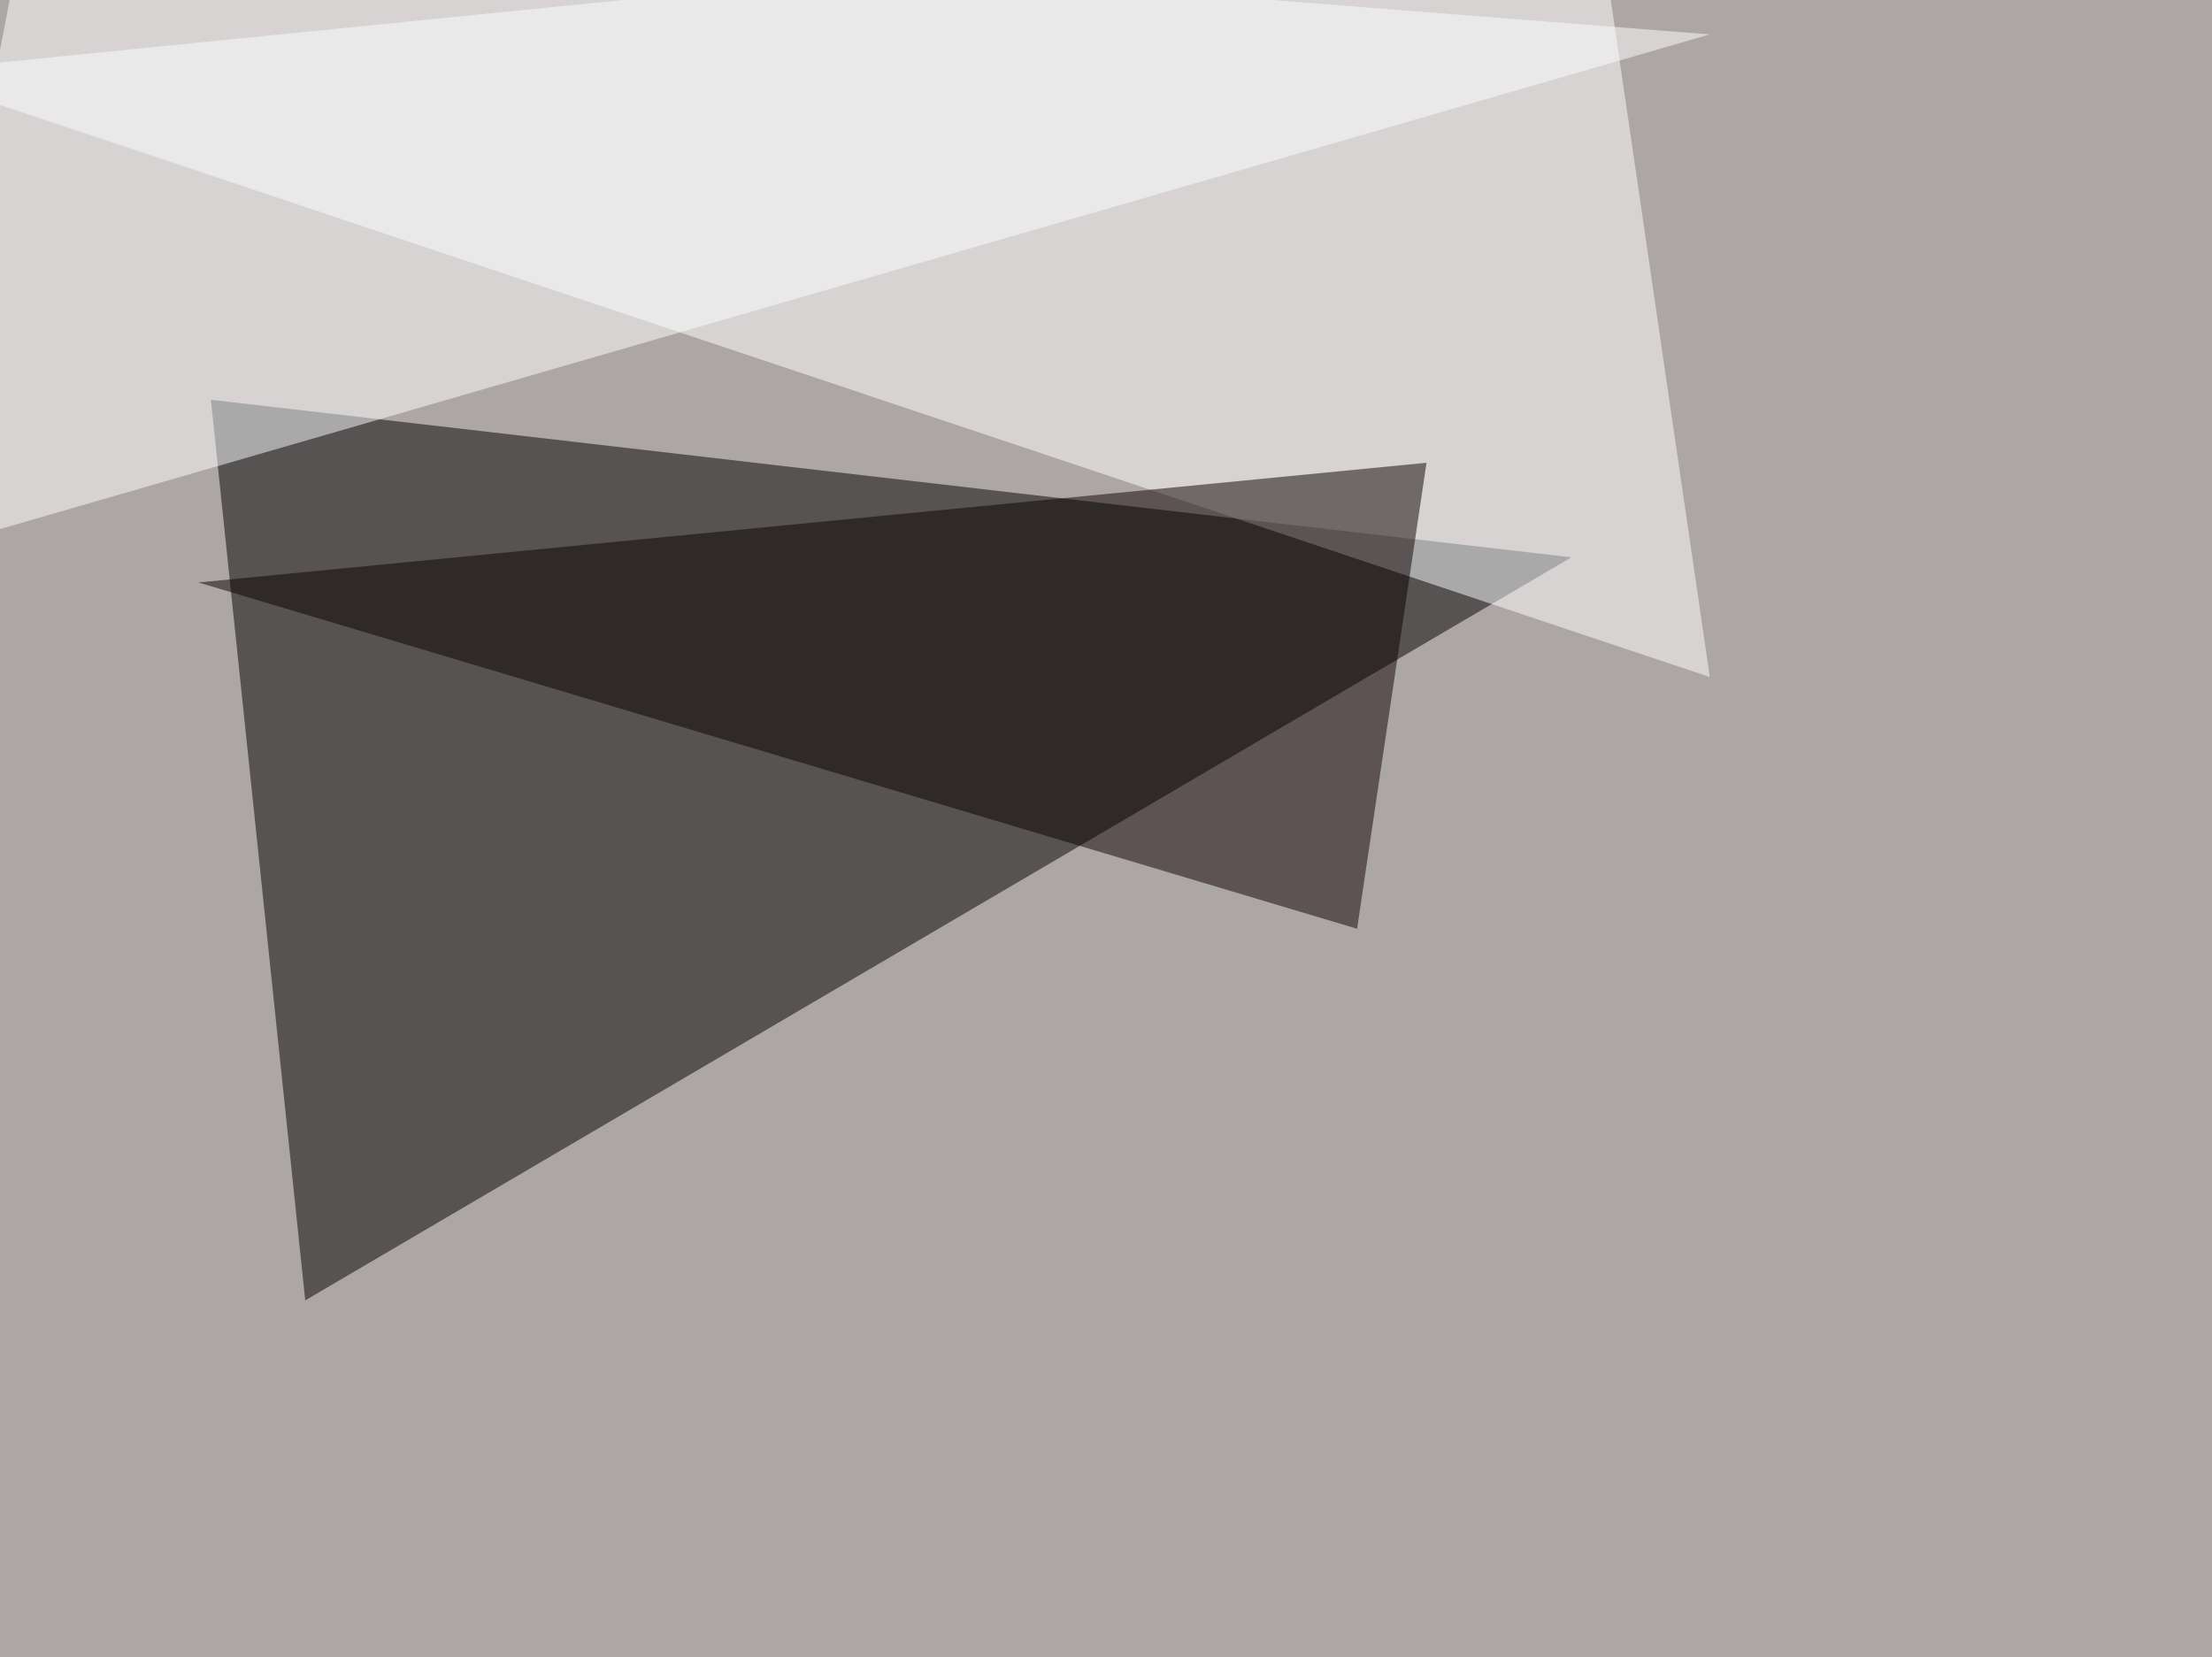
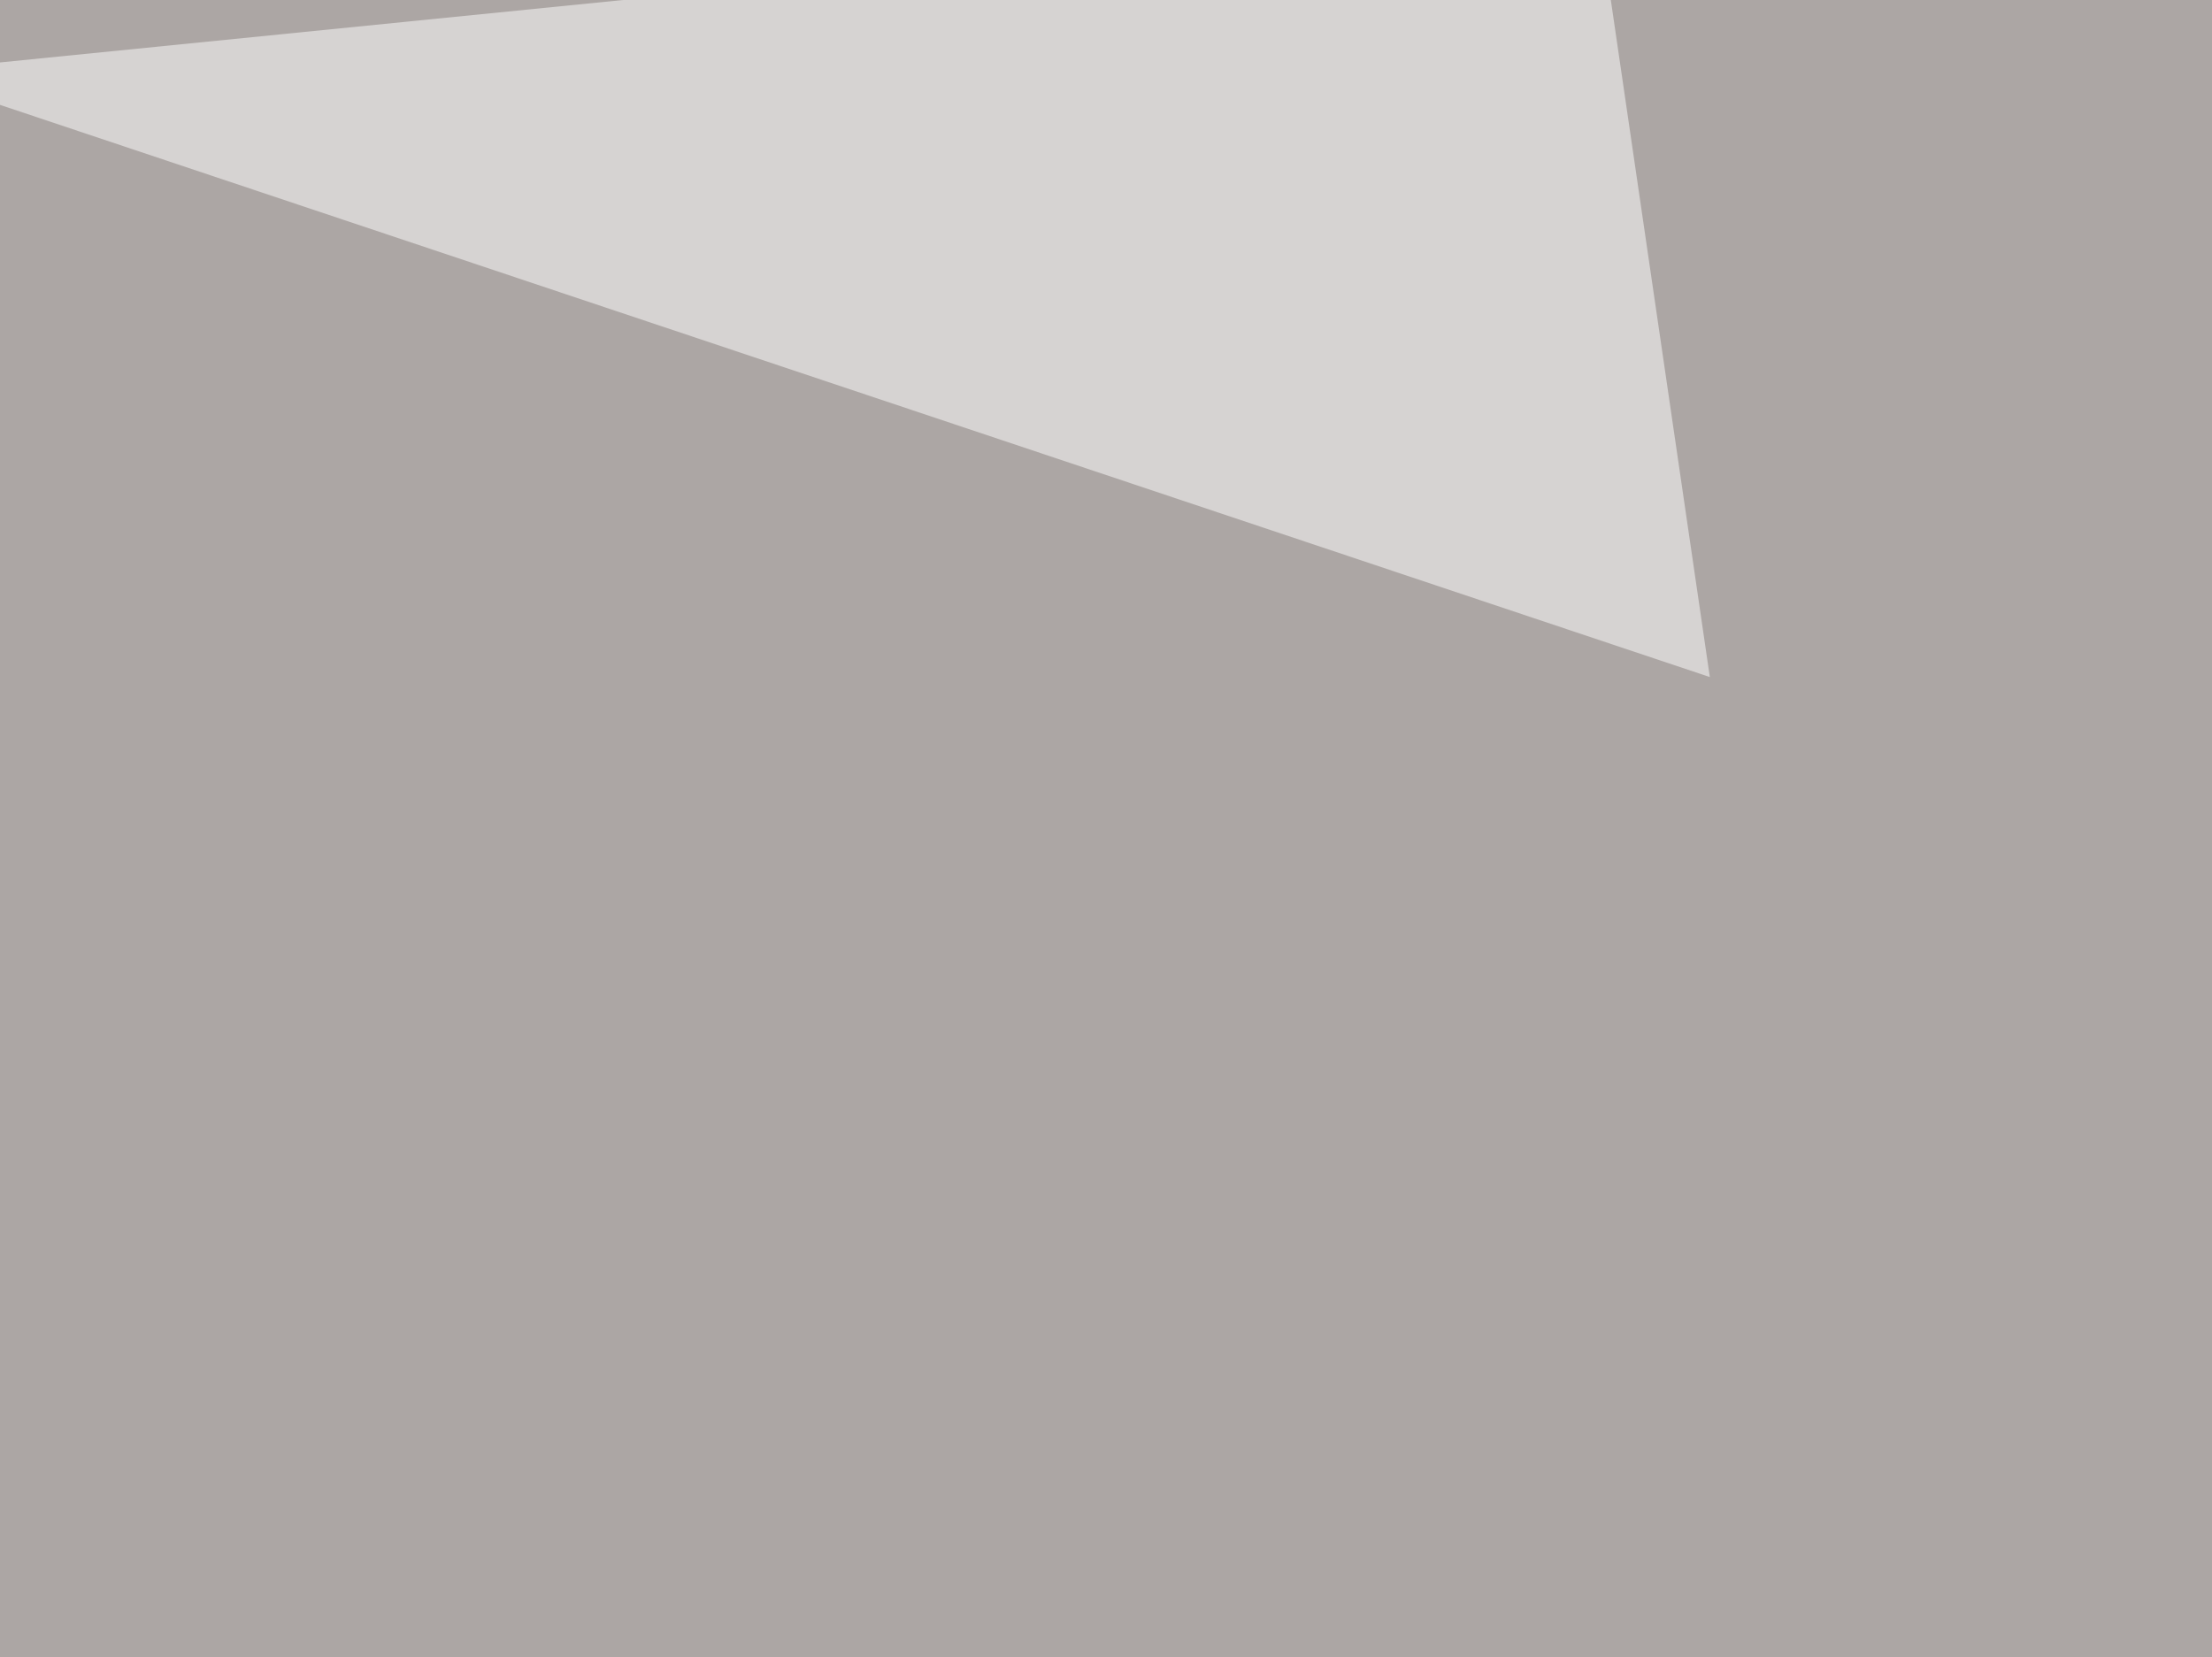
<svg xmlns="http://www.w3.org/2000/svg" width="1029" height="771">
  <filter id="a">
    <feGaussianBlur stdDeviation="55" />
  </filter>
  <rect width="100%" height="100%" fill="#aca6a4" />
  <g filter="url(#a)">
    <g fill-opacity=".5">
-       <path d="M98.1 186L731 259.3 142 605z" />
      <path fill="#fff" d="M742.7-45.4l-788.1 79L795.4 315z" />
-       <path fill="#0d0000" d="M92.3 271l571.3-55.7-32.3 216.8z" />
-       <path fill="#fff" d="M13.2-45.4L795.4 16-45.4 259.3z" />
    </g>
  </g>
</svg>